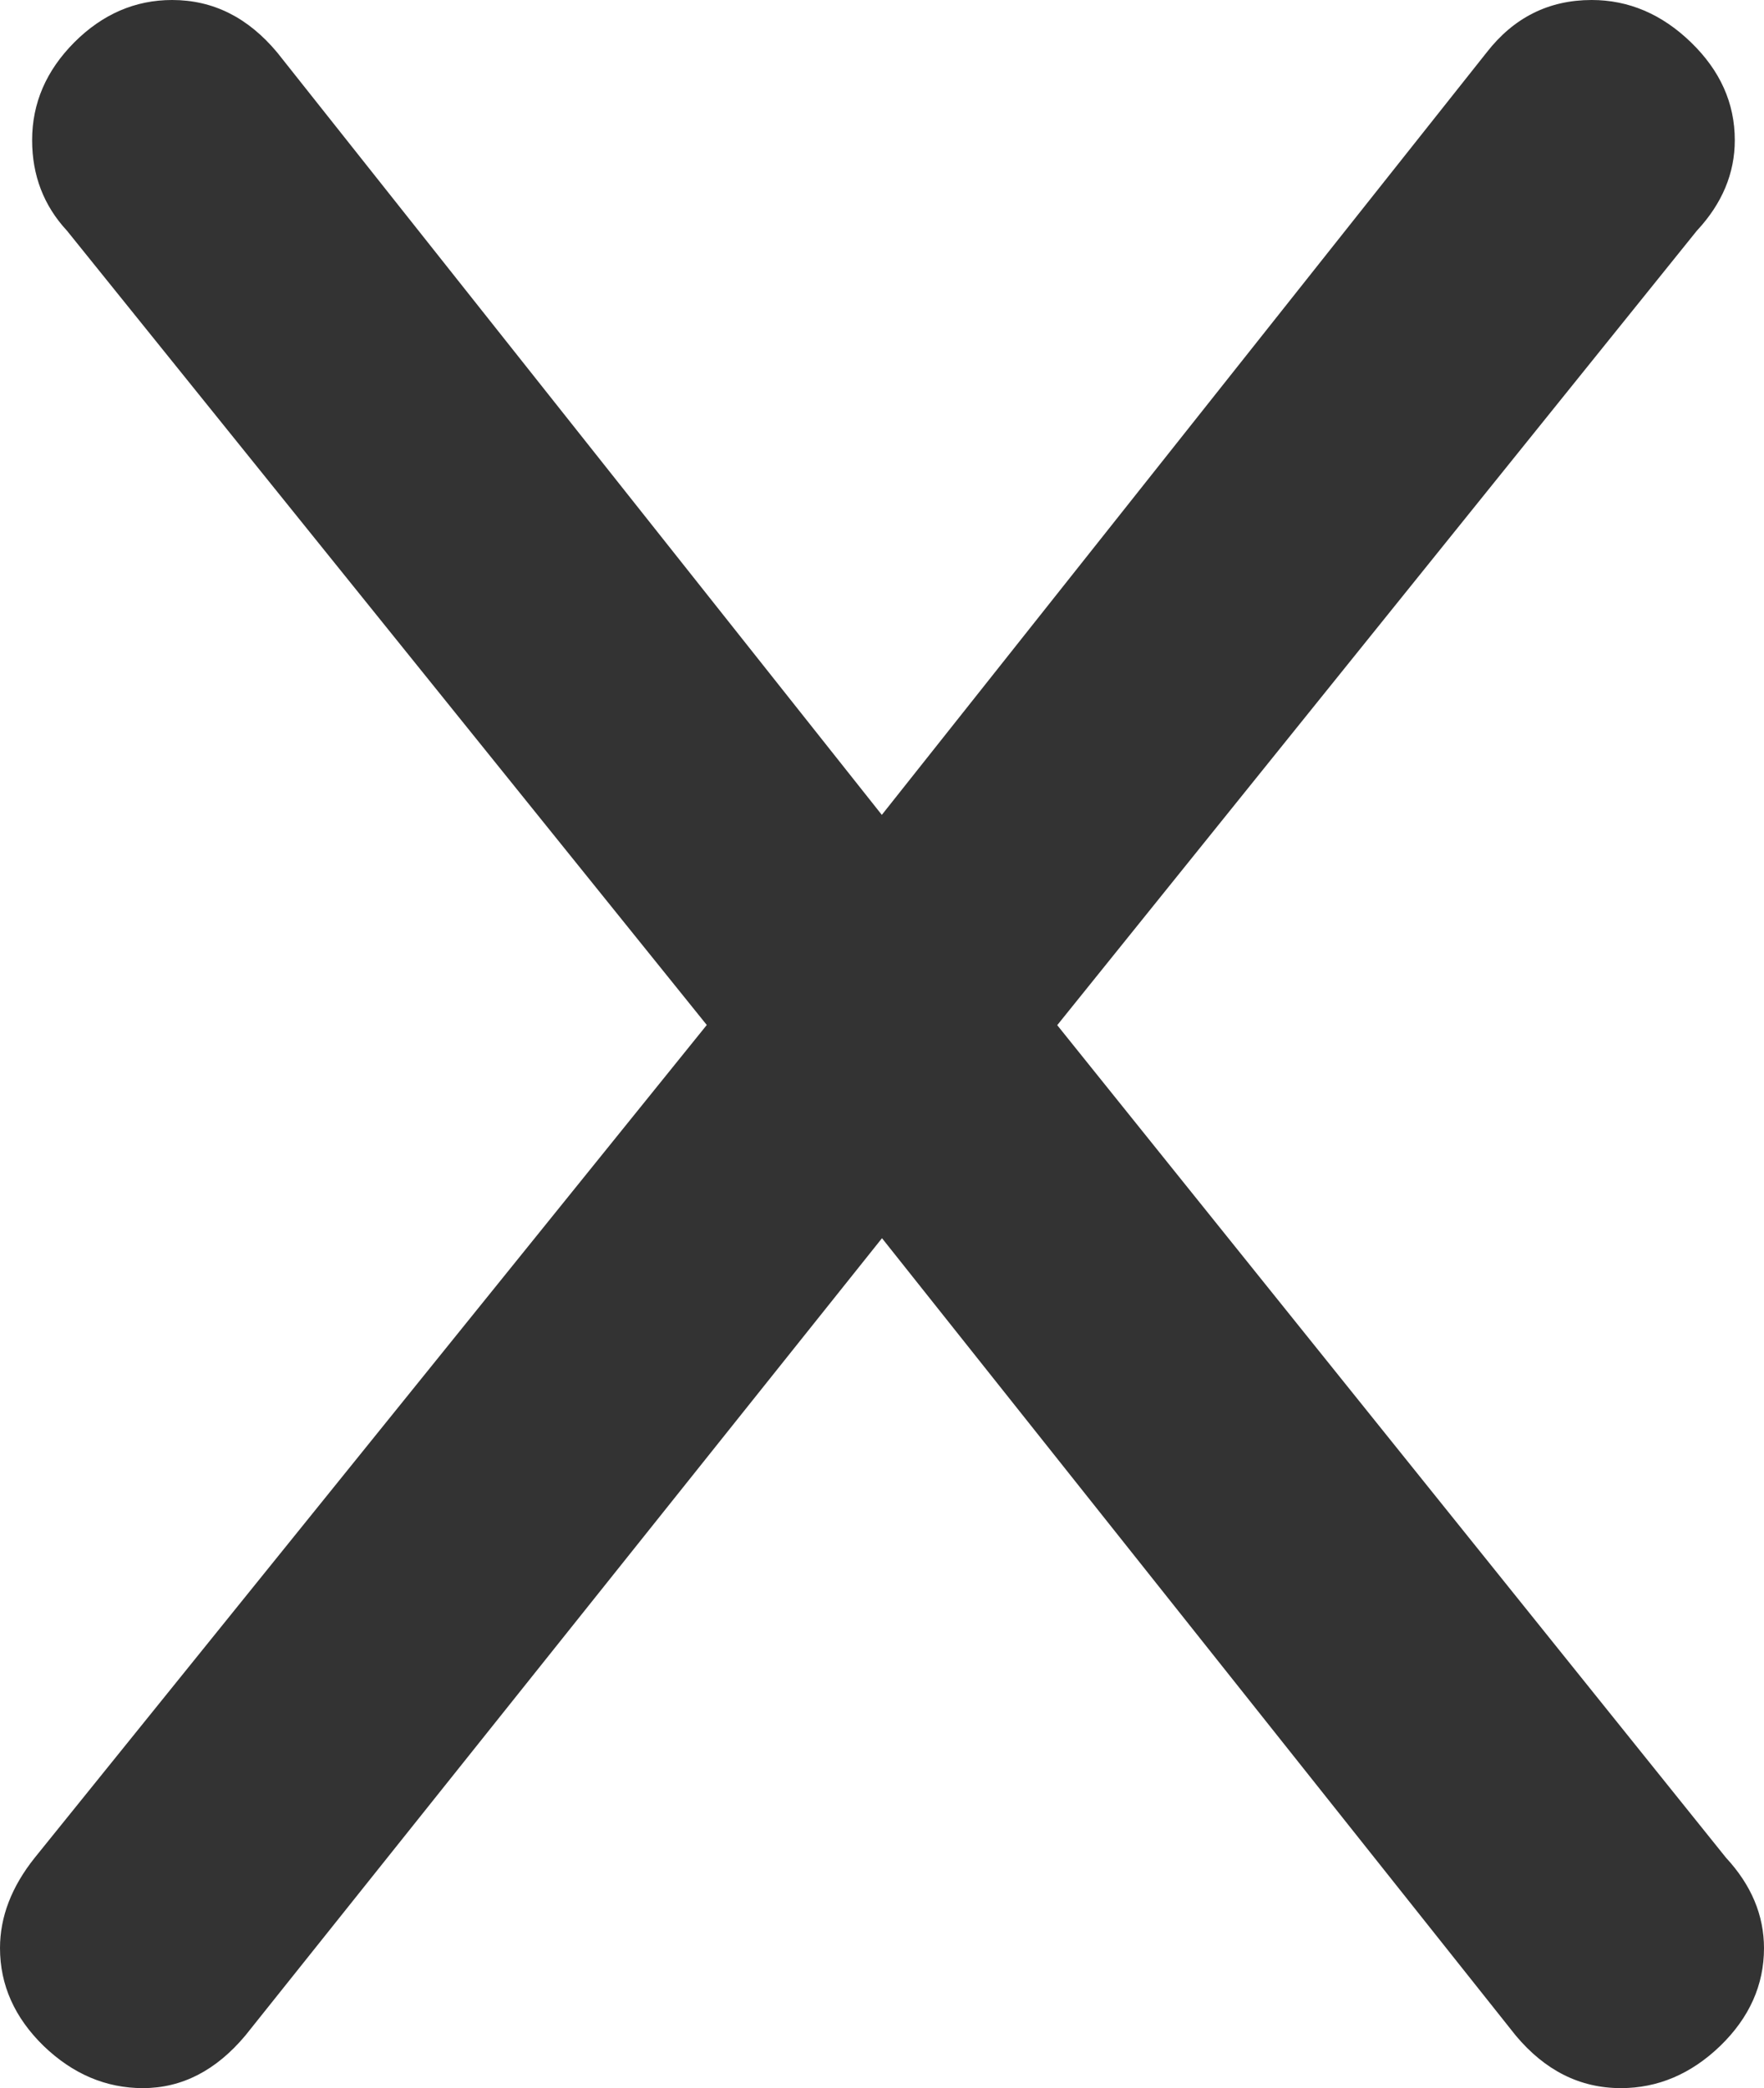
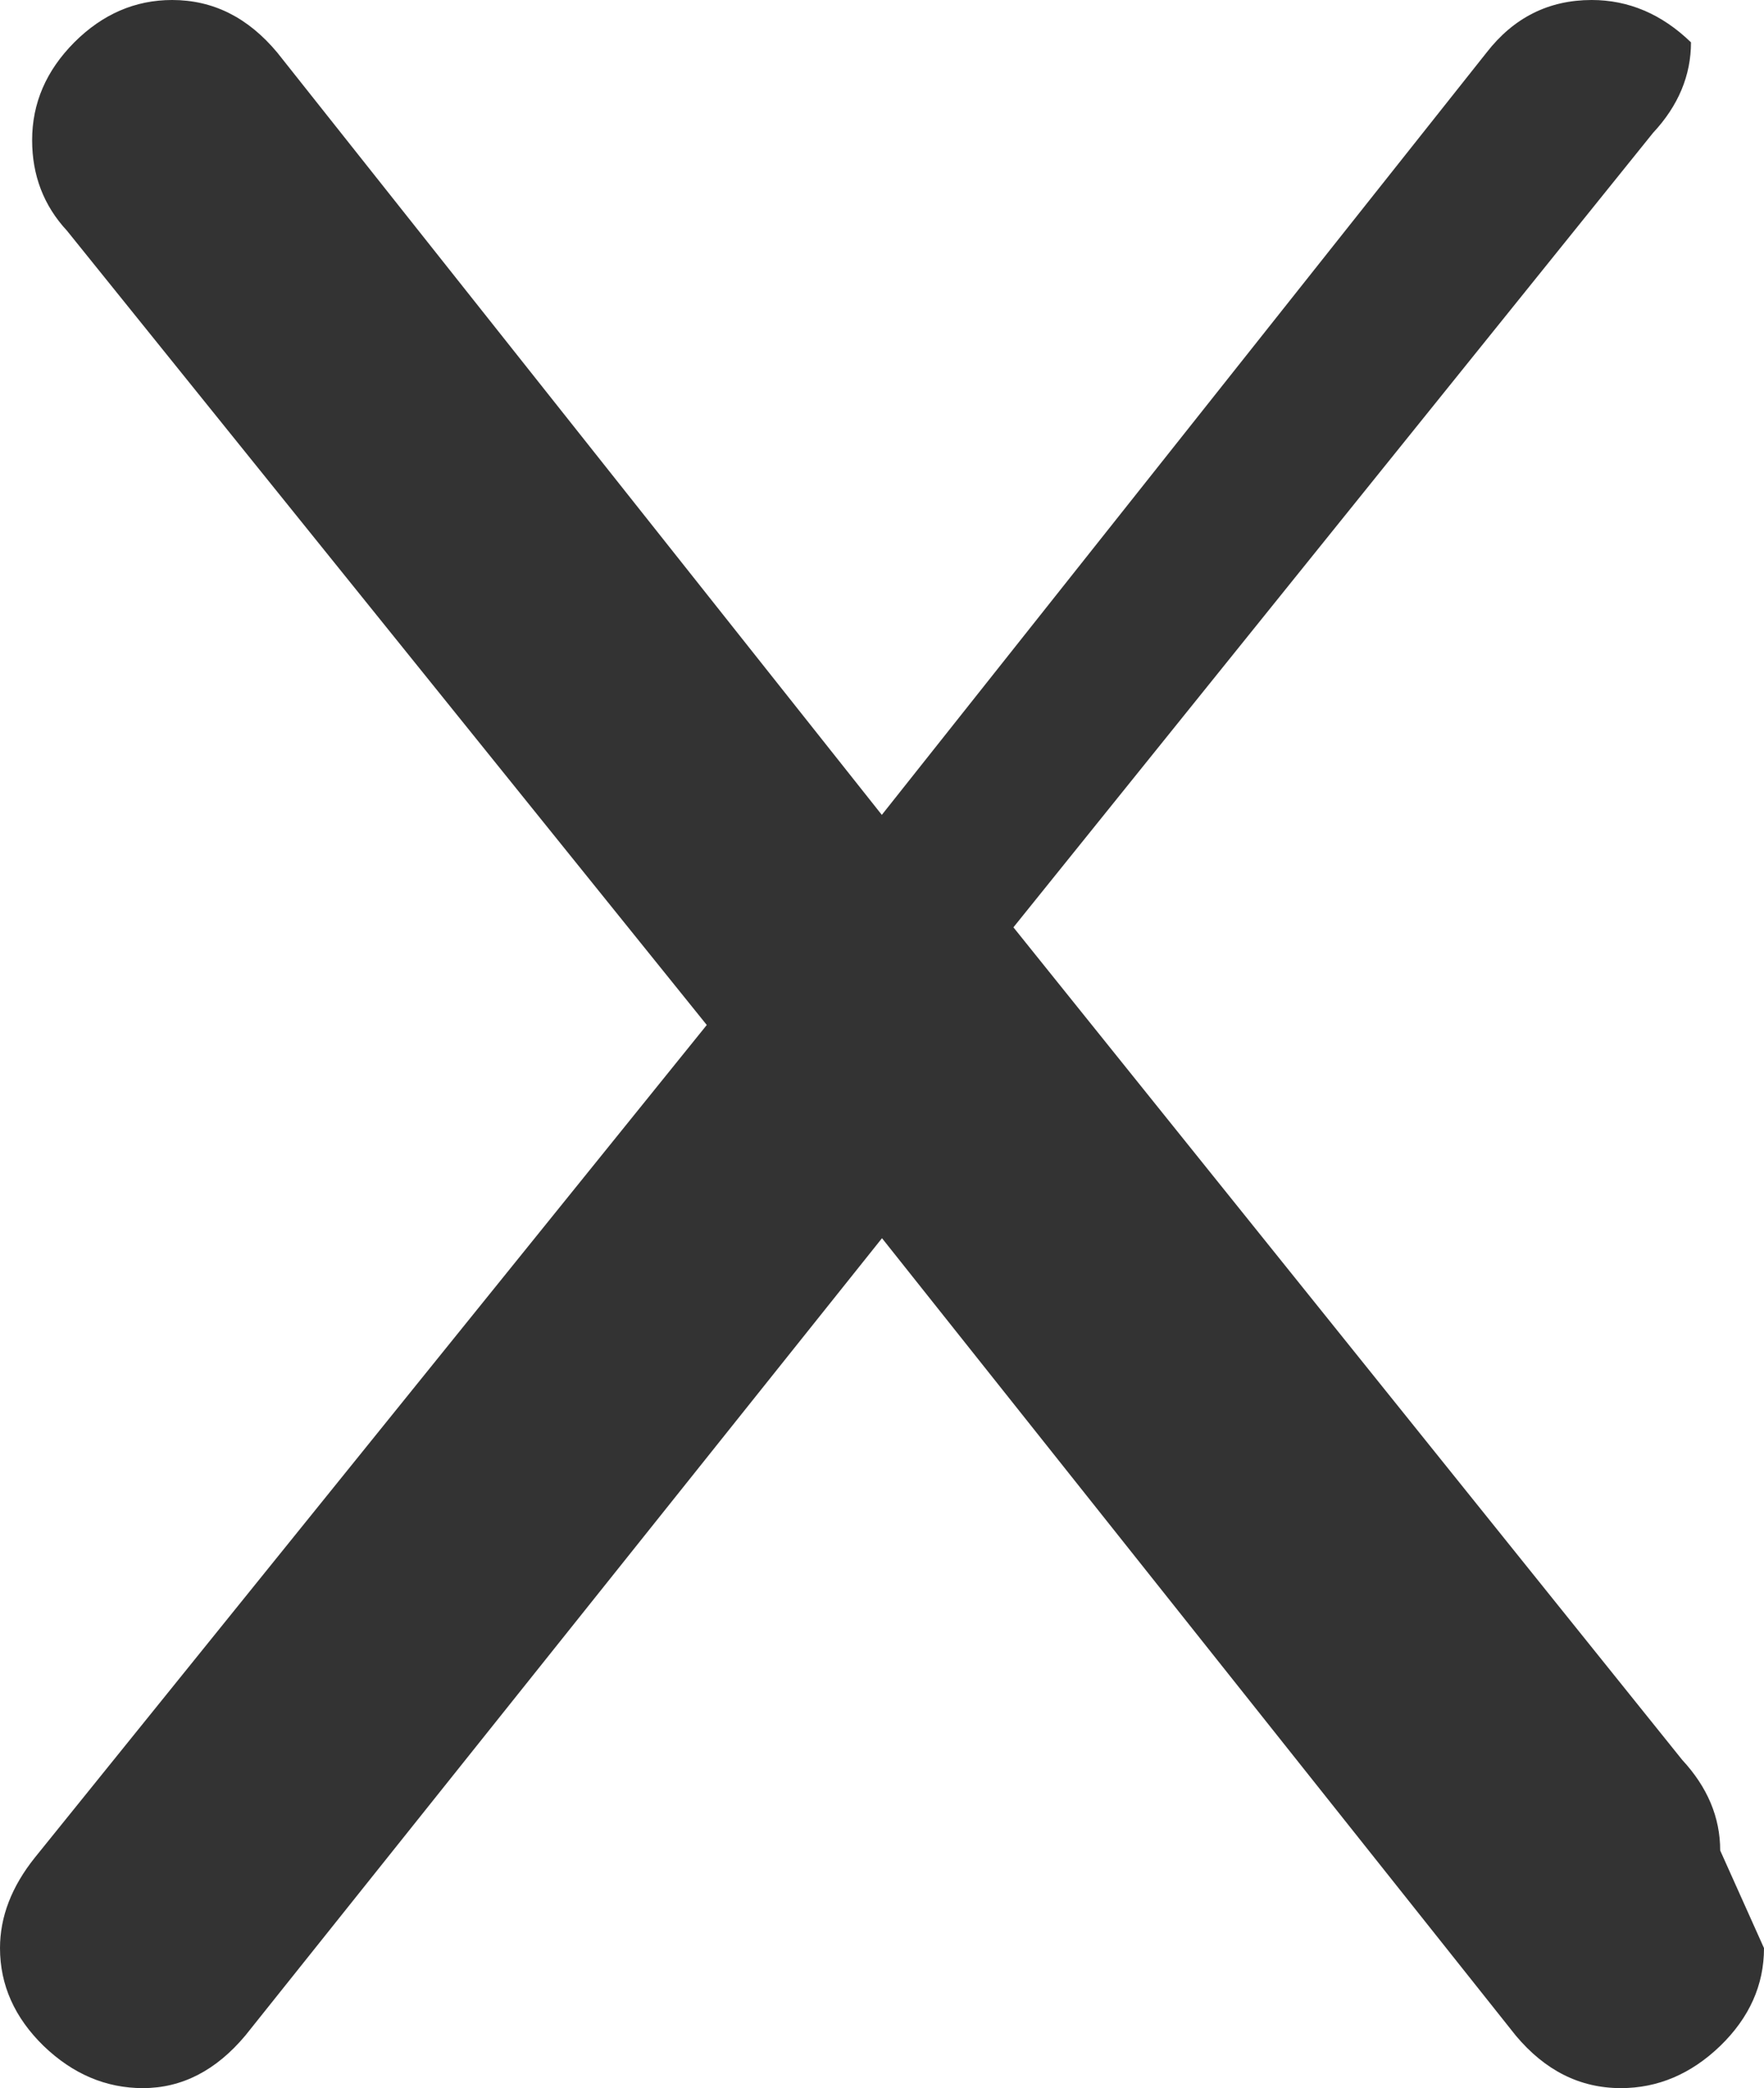
<svg xmlns="http://www.w3.org/2000/svg" id="b" data-name="Capa 2" width="9.664" height="11.44" viewBox="0 0 9.664 11.44">
  <g id="c" data-name="Capa 1">
-     <path d="m9.664,10.672c0,.202-.08.381-.24.536-.16.154-.342.231-.544.231-.225,0-.416-.097-.576-.288l-3.472-4.368-3.488,4.368c-.16.191-.347.288-.561.288-.202,0-.384-.077-.544-.231-.159-.155-.239-.334-.239-.536,0-.171.063-.336.191-.496l3.681-4.561L.367,1.264c-.128-.138-.191-.304-.191-.496,0-.203.077-.381.231-.536.155-.155.334-.232.536-.232.225,0,.416.096.576.288l3.312,4.176L8.144.288c.149-.192.341-.288.576-.288.202,0,.384.077.544.232s.24.333.24.536c0,.181-.069.347-.208.496l-3.504,4.352,3.664,4.561c.138.149.208.314.208.496Z" style="fill: #333; stroke-width: 0px;" />
+     <path d="m9.664,10.672c0,.202-.08.381-.24.536-.16.154-.342.231-.544.231-.225,0-.416-.097-.576-.288l-3.472-4.368-3.488,4.368c-.16.191-.347.288-.561.288-.202,0-.384-.077-.544-.231-.159-.155-.239-.334-.239-.536,0-.171.063-.336.191-.496l3.681-4.561L.367,1.264c-.128-.138-.191-.304-.191-.496,0-.203.077-.381.231-.536.155-.155.334-.232.536-.232.225,0,.416.096.576.288l3.312,4.176L8.144.288c.149-.192.341-.288.576-.288.202,0,.384.077.544.232c0,.181-.069.347-.208.496l-3.504,4.352,3.664,4.561c.138.149.208.314.208.496Z" style="fill: #333; stroke-width: 0px;" />
  </g>
</svg>